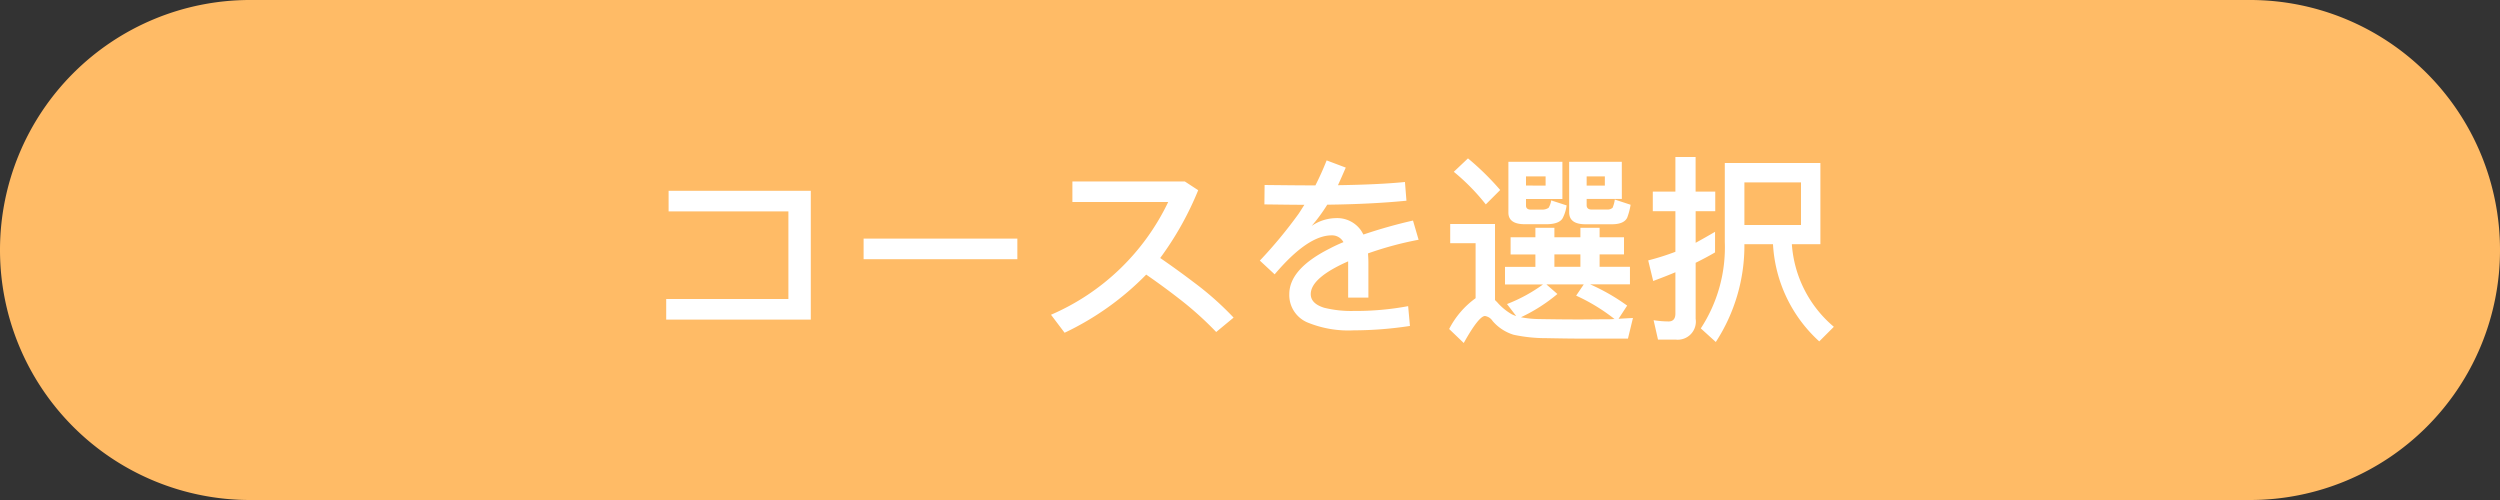
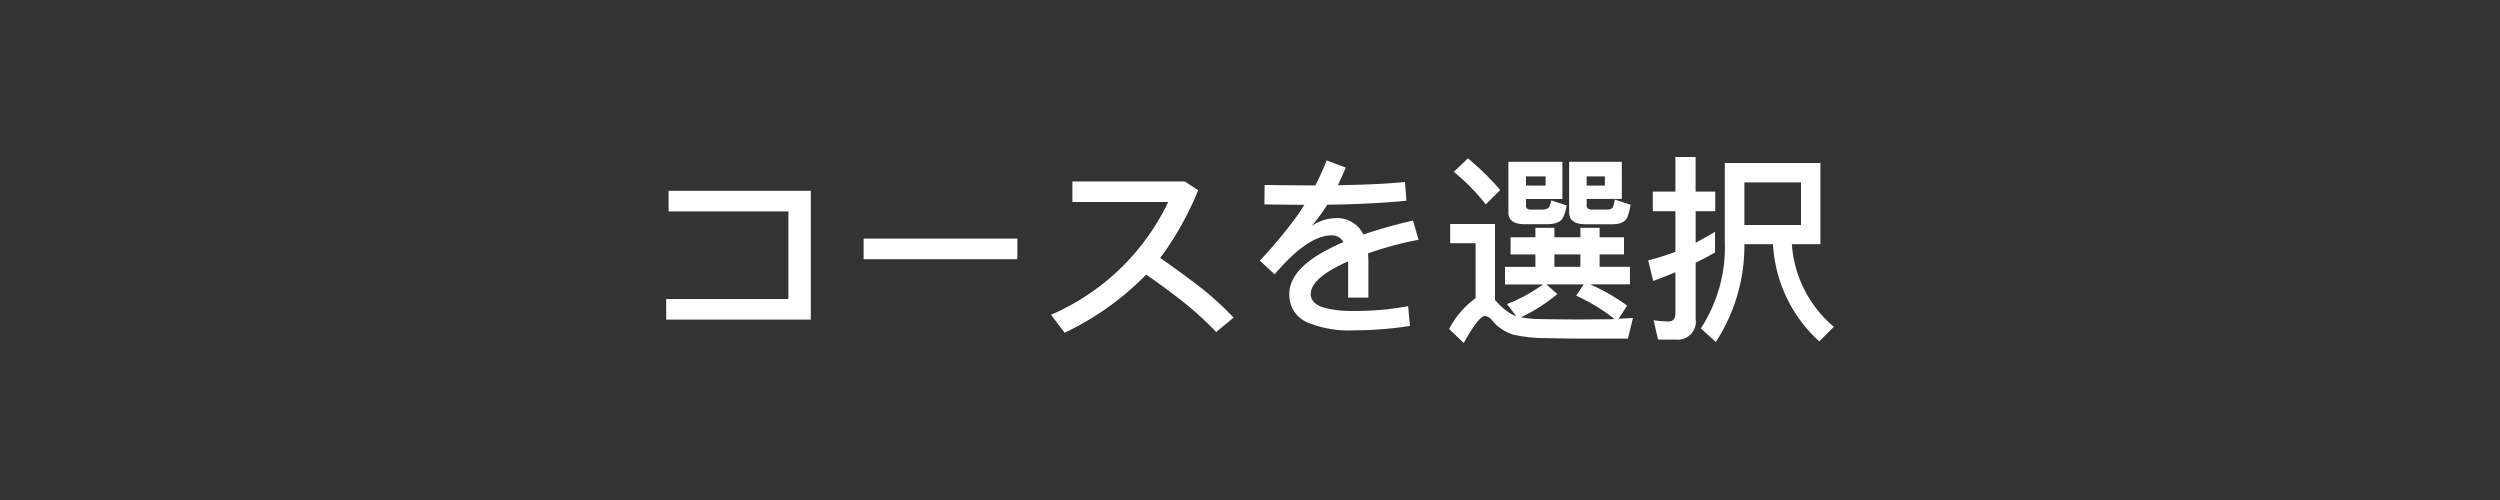
<svg xmlns="http://www.w3.org/2000/svg" width="200" height="40" viewBox="0 0 200 40">
  <rect x="0" y="0" width="200" height="40" fill="#333333" stroke="none" />
  <g id="Group_87139" data-name="Group 87139" transform="translate(-200 -4647)">
-     <path id="Union_61" data-name="Union 61" d="M20,0H180a20,20,0,0,1,0,40H20A20,20,0,0,1,20,0Z" transform="translate(200 4647)" fill="#fb6" />
    <path id="Path_165092" data-name="Path 165092" d="M2.256,6.584V8.232H11.84V15.24H2.064v1.648H13.632V6.584Zm15.6,3.824v1.648h12.3V10.408Zm22.608,2.88c.928.64,1.776,1.264,2.56,1.872a26.71,26.71,0,0,1,3.04,2.72l1.392-1.152A24.417,24.417,0,0,0,44.24,13.88c-.8-.608-1.68-1.248-2.656-1.92a24.974,24.974,0,0,0,3.04-5.424l-1.072-.7H34.56V7.48h7.664A18.51,18.51,0,0,1,32.848,16.5l1.088,1.44A22.73,22.73,0,0,0,40.464,13.288Zm20.7-7.408c-1.44.144-3.232.224-5.36.256.208-.448.416-.928.624-1.408L54.9,4.152c-.272.688-.576,1.36-.9,2-1.248,0-2.592-.016-4.064-.032L49.92,7.672c1.28.016,2.336.032,3.2.032-.16.24-.3.48-.464.72a36.48,36.48,0,0,1-3.1,3.744l1.184,1.1q2.64-3.12,4.56-3.12a1.032,1.032,0,0,1,.944.544,11.908,11.908,0,0,0-1.1.512c-2.16,1.088-3.232,2.3-3.232,3.648a2.376,2.376,0,0,0,1.472,2.272,8.612,8.612,0,0,0,3.68.624,30.231,30.231,0,0,0,4.5-.352l-.144-1.584a22.822,22.822,0,0,1-4.352.384,8.914,8.914,0,0,1-2.368-.256c-.72-.224-1.072-.592-1.072-1.088,0-.864.992-1.744,2.992-2.624v2.9H58.24v-2.8c0-.256-.016-.512-.032-.736A27.185,27.185,0,0,1,62.256,10.5l-.448-1.536a39.844,39.844,0,0,0-3.968,1.12,3.417,3.417,0,0,0-.208-.352,2.327,2.327,0,0,0-2.032-.96,3.492,3.492,0,0,0-1.9.624,13.306,13.306,0,0,0,1.248-1.7c2.48-.032,4.592-.144,6.336-.32Zm5.04-1.888L65.072,5.064a16.757,16.757,0,0,1,2.56,2.608L68.784,6.52A21.537,21.537,0,0,0,66.208,3.992Zm9.136,14.416h3.664l.4-1.648c-.288.016-.672.032-1.152.064l.688-1.056a16.192,16.192,0,0,0-2.96-1.7h3.184V12.664H76.736v-.992h1.952V10.3H76.736V9.544H75.2V10.3H73.12V9.544H71.6V10.3H69.616v1.376H71.6v.992H69.168v1.408h3.04a12.711,12.711,0,0,1-2.88,1.568l.736.96a2.132,2.132,0,0,1-.384-.16,4.555,4.555,0,0,1-1.136-.944l-.176-.176V9.24H64.784v1.536h2.032v4.4A6.945,6.945,0,0,0,64.7,17.64l1.168,1.12c.8-1.44,1.376-2.16,1.7-2.16a.886.886,0,0,1,.608.4,3.6,3.6,0,0,0,1.68,1.1,12.25,12.25,0,0,0,2.592.272C73.488,18.392,74.448,18.408,75.344,18.408Zm.128-4.336-.608.9a14.922,14.922,0,0,1,3.072,1.872c-.128,0-.256.016-.4.016-.832,0-1.632.016-2.432.016-1.248,0-2.352-.016-3.28-.032a8.084,8.084,0,0,1-1.376-.144A13.362,13.362,0,0,0,73.36,14.84l-.88-.768ZM73.12,12.664v-.992H75.2v.992Zm.64-8.4H69.44V8.328c0,.608.432.928,1.3.928h1.84c.64-.016,1.056-.192,1.216-.512a3.036,3.036,0,0,0,.3-.992l-1.232-.4a1.594,1.594,0,0,1-.208.592.886.886,0,0,1-.512.144h-.912c-.256,0-.384-.112-.384-.32V7.24H73.76Zm-2.912,1.9V5.432h1.568v.736Zm7.664-1.9H74.3V8.3q0,.96,1.3.96h2.208c.592-.016.976-.192,1.136-.528A5.187,5.187,0,0,0,79.216,7.7l-1.264-.416a2.564,2.564,0,0,1-.176.656.6.6,0,0,1-.416.144H76.1c-.272,0-.4-.128-.4-.352v-.5h2.816ZM75.7,6.168V5.432h1.456v.736Zm7.12,12.32a1.45,1.45,0,0,0,1.6-1.664v-4.48c.512-.256,1.04-.528,1.552-.832V9.864c-.512.3-1.024.592-1.552.88V8.216h1.568V6.648H84.416V3.88H82.8V6.648H80.992V8.216H82.8v3.248a20.221,20.221,0,0,1-2.176.688l.4,1.648c.592-.224,1.184-.448,1.776-.7v3.312c0,.416-.192.624-.544.624a7.9,7.9,0,0,1-1.2-.1l.352,1.552ZM92.848,5.912V9.32H88.32V5.912ZM88.32,10.856h2.288a11.325,11.325,0,0,0,3.7,7.776l1.168-1.168a9.49,9.49,0,0,1-3.36-6.608H94.4V4.36H86.752v6.32a11.843,11.843,0,0,1-1.92,6.912l1.2,1.088A14.123,14.123,0,0,0,88.32,10.856Z" transform="translate(251.232 4655.68)" fill="#fff" />
  </g>
</svg>